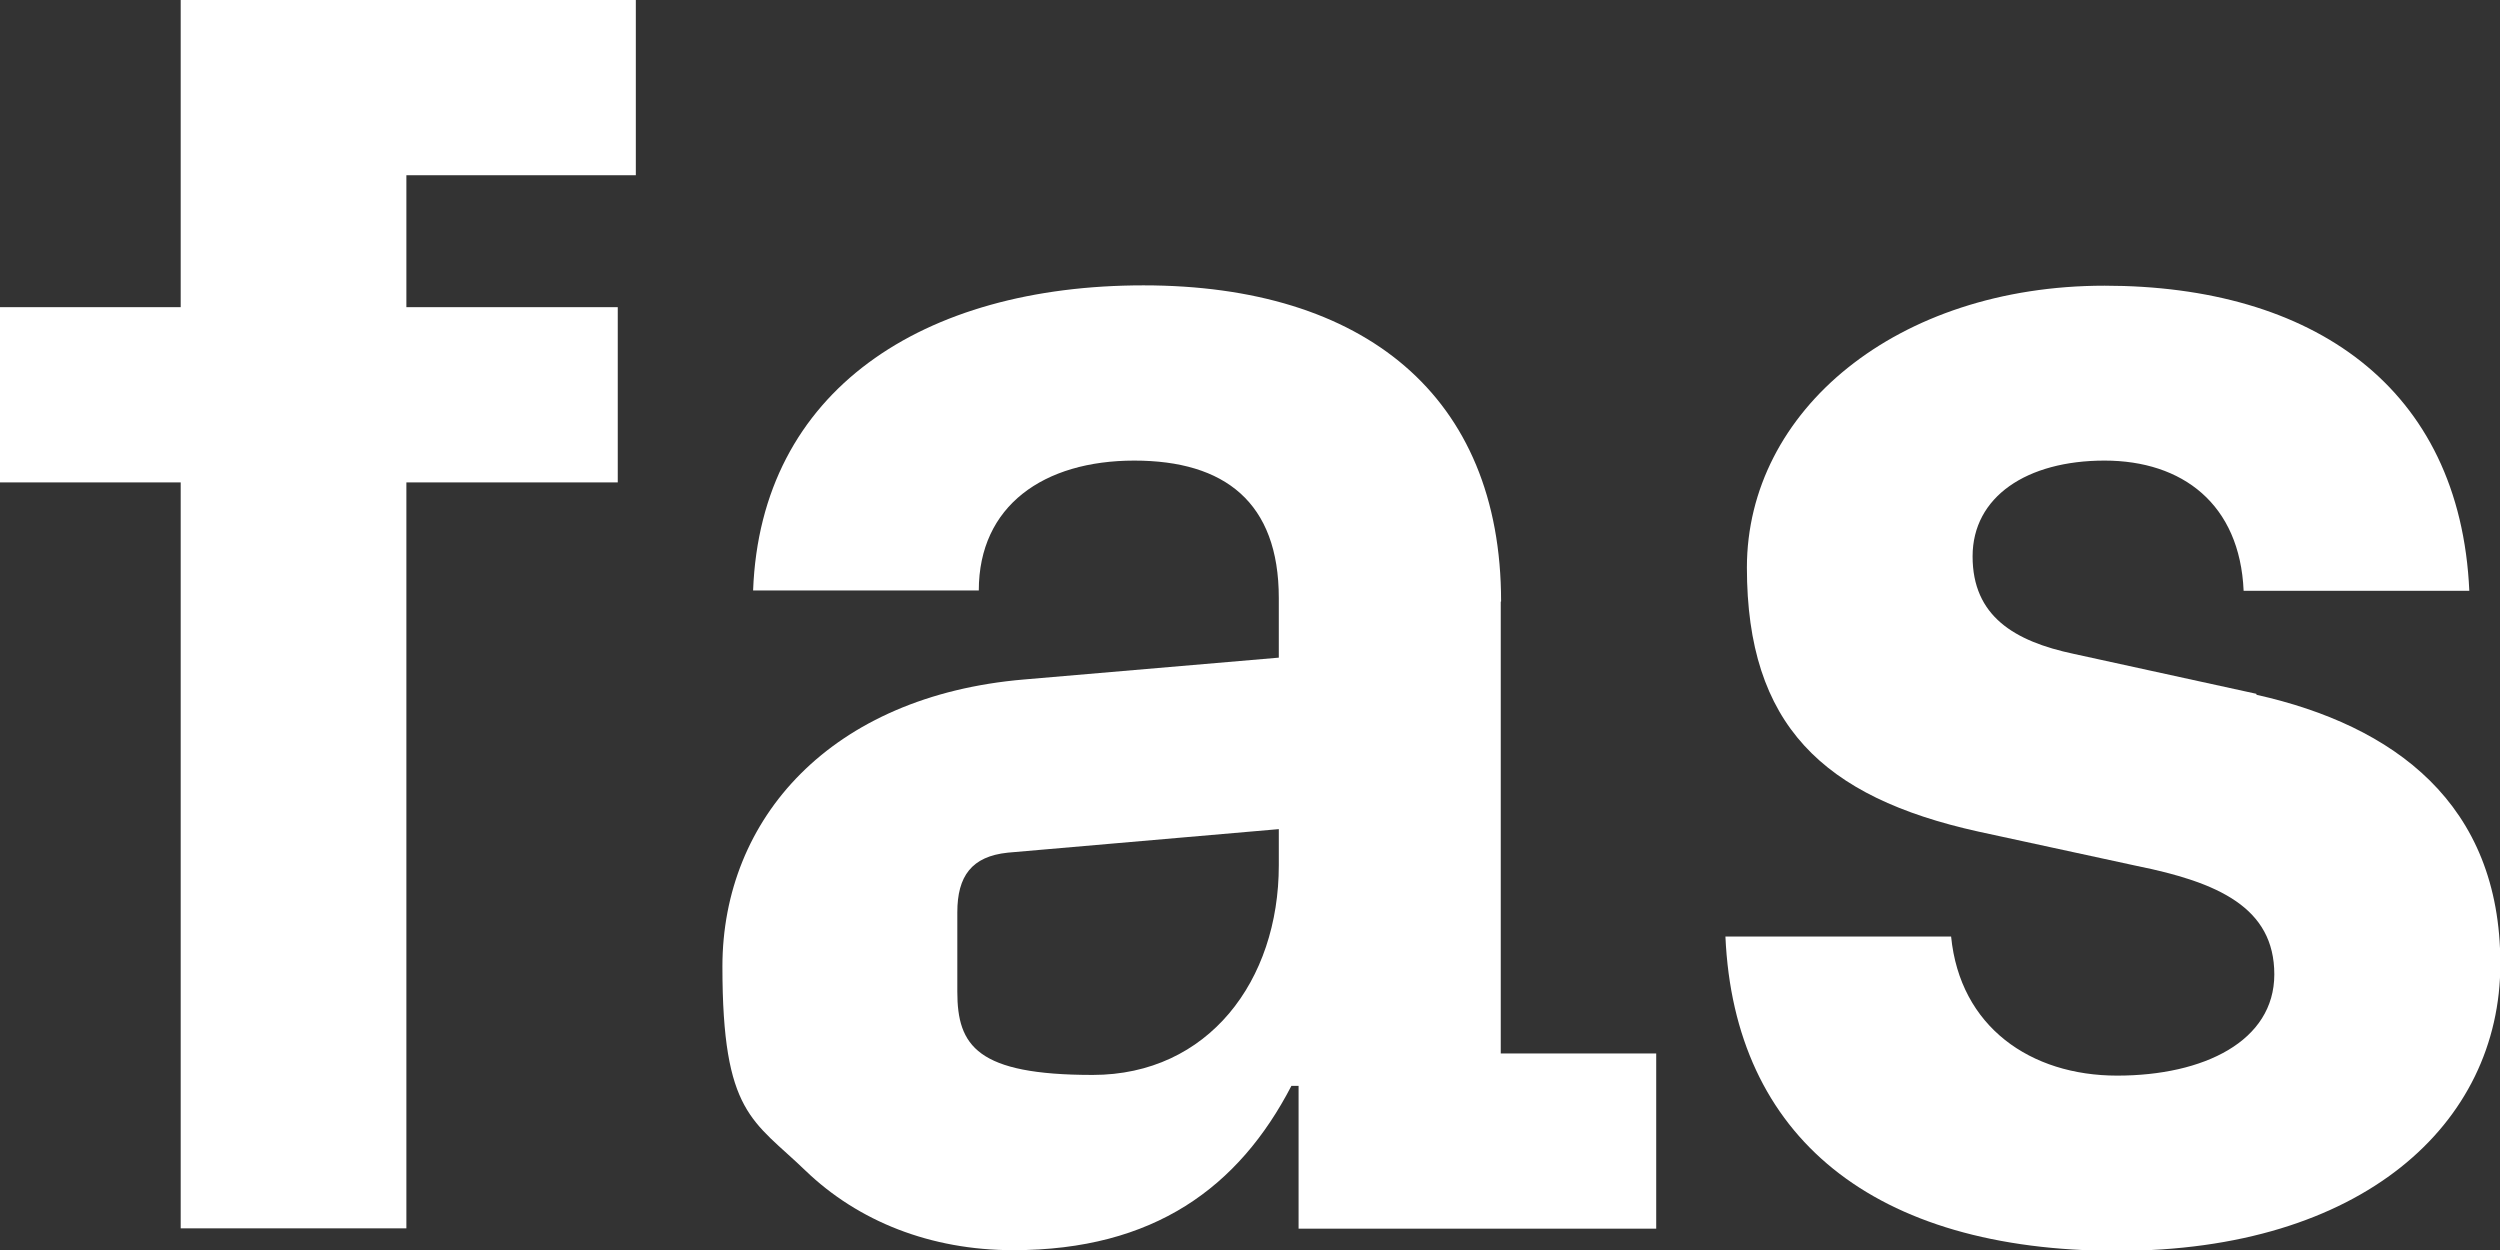
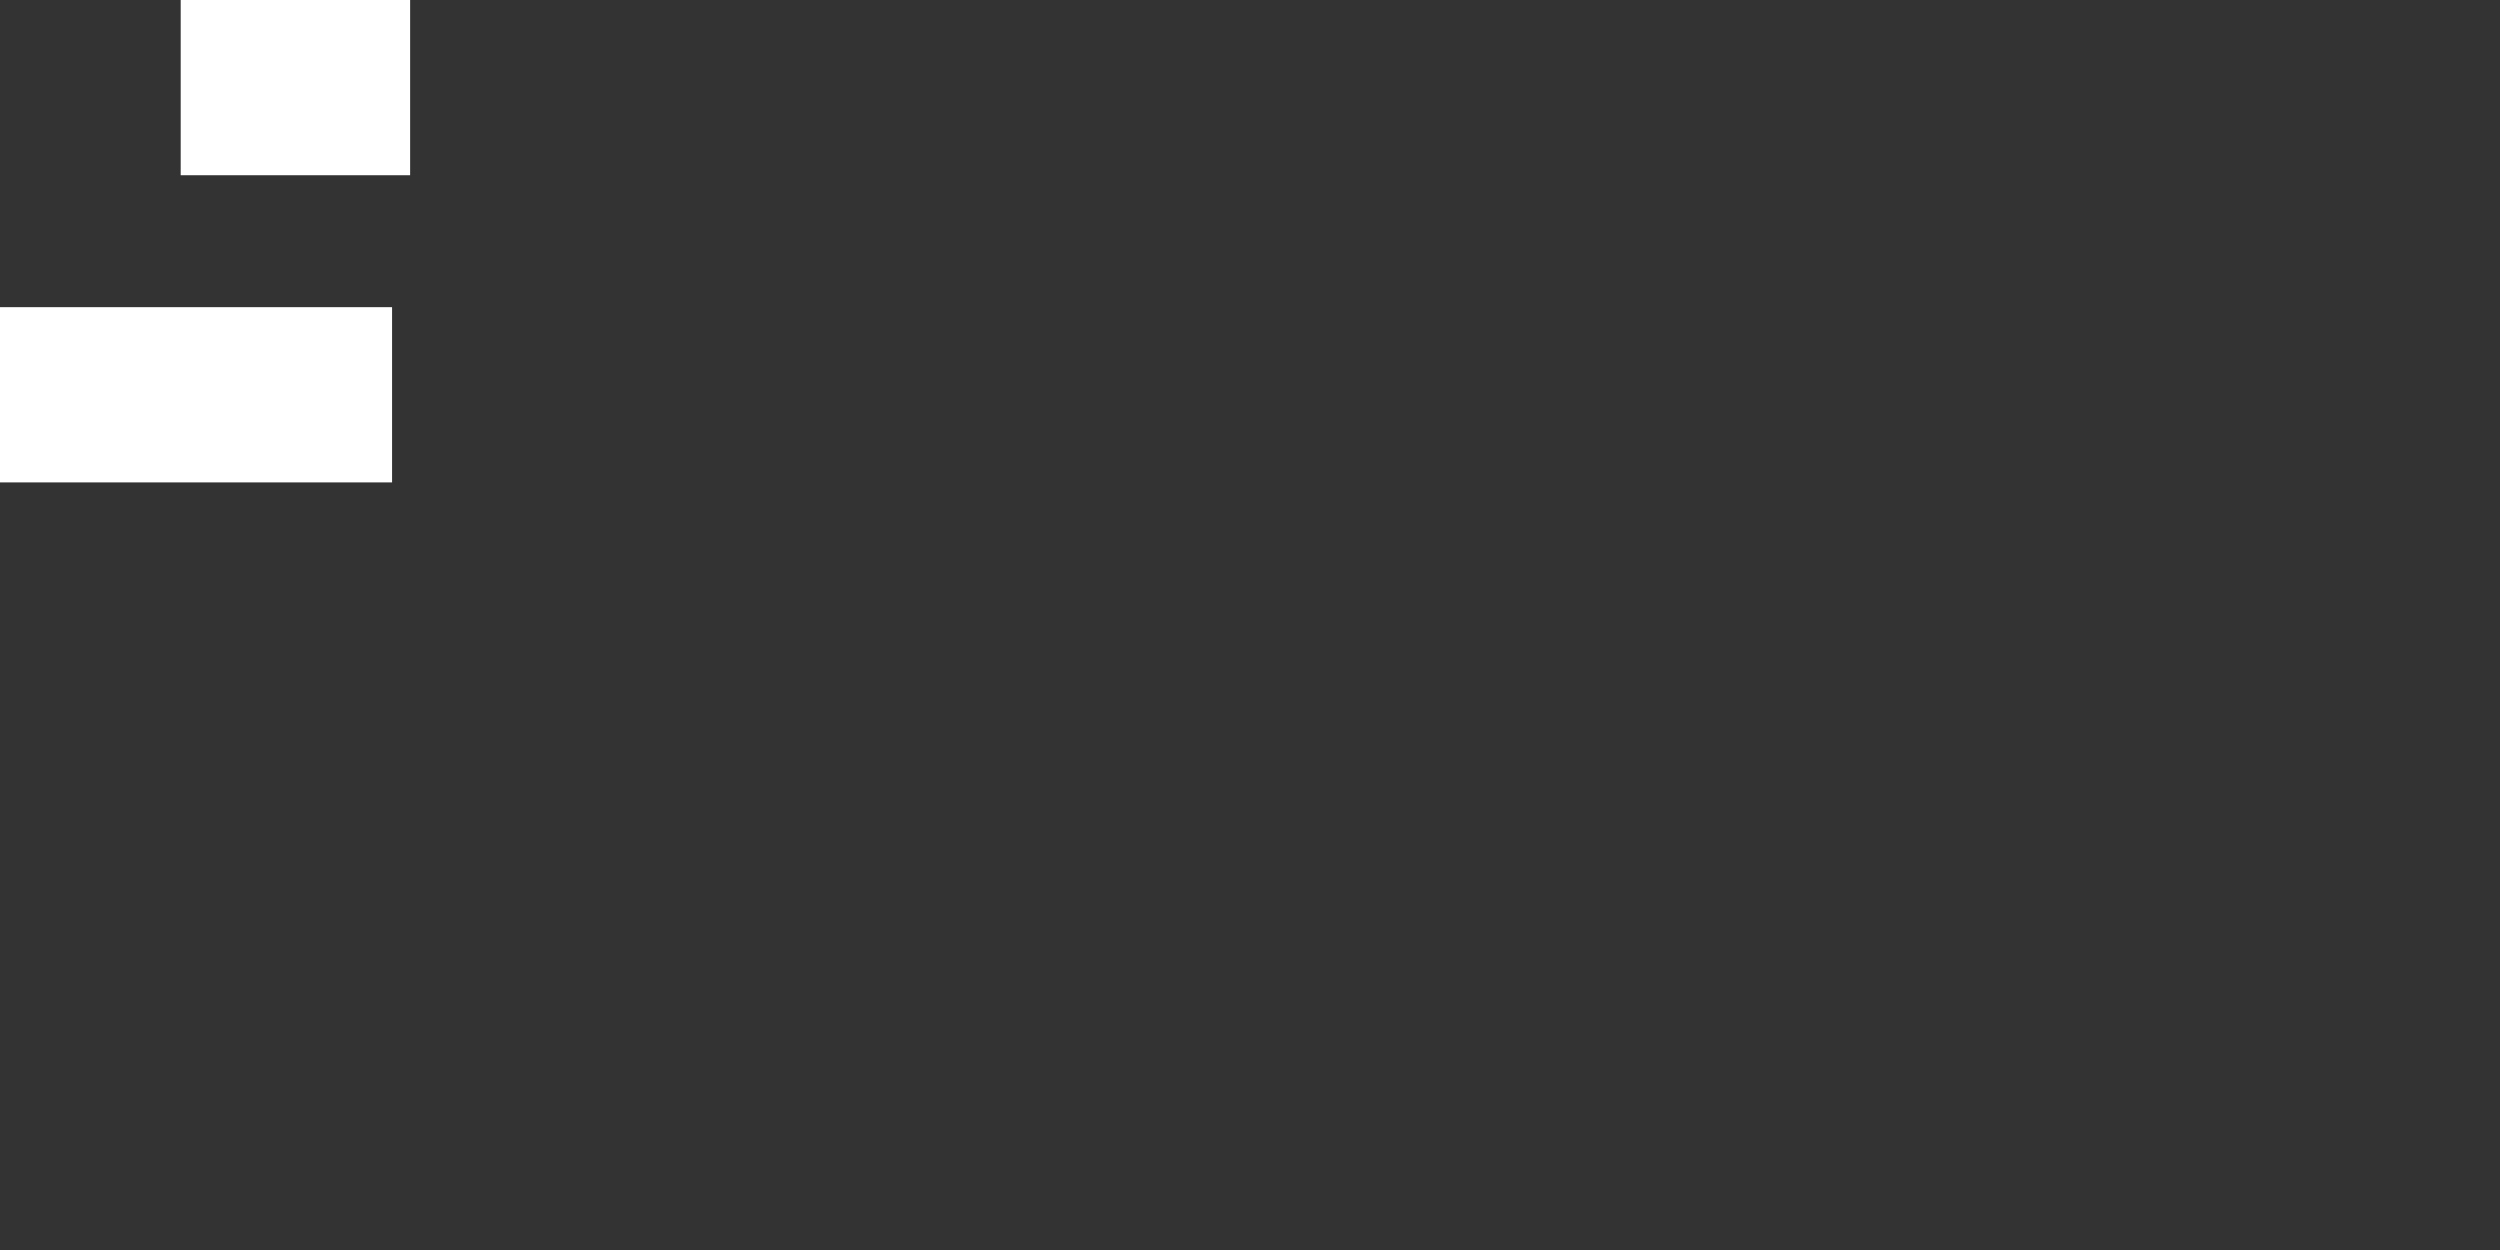
<svg xmlns="http://www.w3.org/2000/svg" xmlns:ns1="http://sodipodi.sourceforge.net/DTD/sodipodi-0.dtd" xmlns:ns2="http://www.inkscape.org/namespaces/inkscape" id="svg2" width="733.3" height="366.7" version="1.1" viewBox="0 0 733.3 366.7">
  <rect x="0" y="0" width="733.3" height="366.7" fill="#333333" stroke="none" />
  <defs>
    <style>
      .cls-1 {
        clip-path: url(#clippath);
      }

      .cls-2 {
        fill: none;
      }

      .cls-2, .cls-3 {
        stroke-width: 0px;
      }

      .cls-3 {
        fill: #fff;
      }
    </style>
    <clipPath id="clippath">
-       <rect class="cls-2" width="733.3" height="366.7" />
-     </clipPath>
+       </clipPath>
  </defs>
  <ns1:namedview id="namedview4" bordercolor="#000000" borderopacity="0.25" ns2:deskcolor="#d1d1d1" ns2:pagecheckerboard="0" ns2:pageopacity="0.0" ns2:showpageshadow="2" pagecolor="#ffffff" />
  <g id="g8" ns2:groupmode="layer" ns2:label="logo-black-f">
    <g id="g10">
-       <path id="path12" class="cls-3" d="M53,0v90.1H0v51.4h53v218.8h66.2v-218.8h62v-51.4h-62v-38.7h67.3V0H53Z" />
+       <path id="path12" class="cls-3" d="M53,0v90.1H0v51.4h53v218.8v-218.8h62v-51.4h-62v-38.7h67.3V0H53Z" />
    </g>
    <g id="g14">
      <g class="cls-1">
        <g id="g16">
          <g id="g22">
            <path id="path24" class="cls-3" d="M661.8,203.5l-53.5-11.7c-17.5-3.7-29.7-11.1-29.7-28.6s15.9-28.1,38.7-28.1,39.7,12.7,40.8,38.2h66.2c-2.7-59.9-46.1-89.5-107-89.5s-104.9,36.6-104.9,82.7,22.3,67.3,67.8,77.4l46.6,10.1c23.8,4.8,40.3,12.2,40.3,31.8s-20.7,29.7-46.1,29.7-46.1-14.3-48.7-40.8h-66.2c2.6,58.8,43.4,92.2,115,92.2s112.3-37.1,112.3-84.2-31.3-69.9-71.5-78.9" />
          </g>
          <g id="g26">
-             <path id="path28" class="cls-3" d="M375.1,253.8c0,33.9-20.7,61.5-54.6,61.5s-39.7-8.5-39.7-24.4v-23.3c0-10.6,4.2-16.4,14.8-17.5l79.5-6.9v10.6ZM440.3,176.4c0-60.4-40.3-92.7-104.9-92.7s-112.3,30.7-114.5,89.5h66.2c0-24.9,19.1-38.1,45.6-38.1s42.4,12.2,42.4,40.3v17.5l-74.7,6.4c-56.7,4.8-88.5,40.8-88.5,84.2s9,45,24.4,59.9c15.4,14.8,36.6,23.3,60.9,23.3,41.3,0,66.2-18.5,81.6-48.2h2.1v41.9h104.9v-51.4h-45.6v-132.5Z" />
-           </g>
+             </g>
        </g>
      </g>
    </g>
  </g>
</svg>